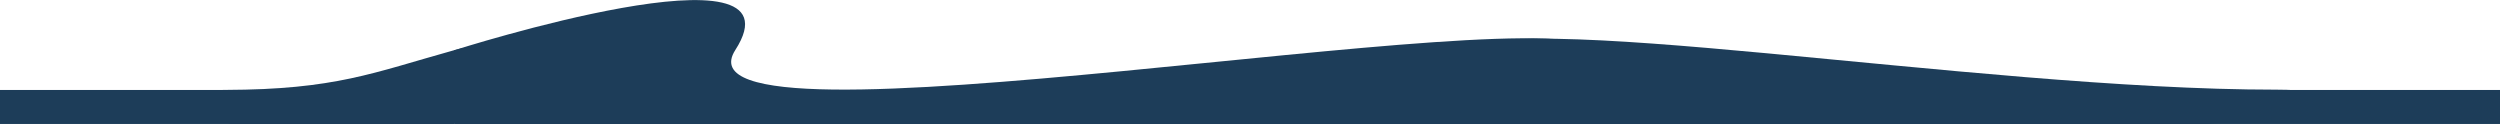
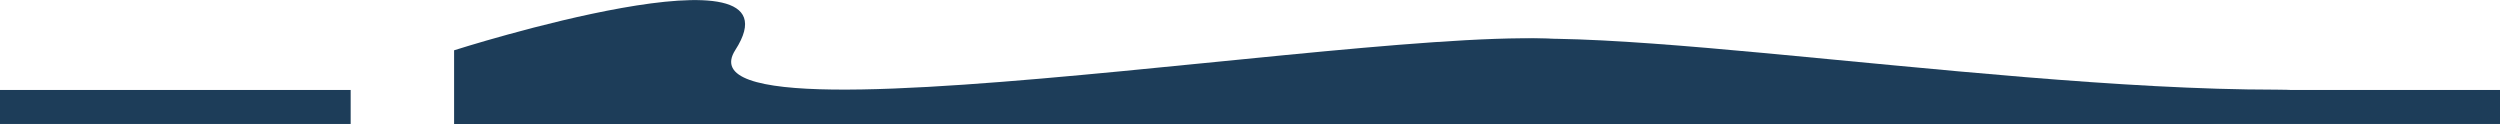
<svg xmlns="http://www.w3.org/2000/svg" width="3529" height="176" viewBox="0 0 3529 176" fill="none">
-   <path d="M318.464 126.944C473.428 126.388 526.165 102.919 640.974 70.881C755.783 38.843 640.974 175 640.974 175H325.77C325.77 175 163.5 127.5 318.464 126.944Z" fill="#1D3D59" />
  <path d="M641 71C640.999 70.96 1140 -88.165 1038 70.54C936.001 229.244 2188 -8.311 2258 70.54C2328 149.39 2290 175.004 2290 175.004H1449.5H641.001C641.001 175.004 641.001 71.04 641 71Z" fill="#1D3D59" />
  <path d="M3372.56 145.316C3372.56 145.316 3289.03 126.592 3213.5 126.592C2782.02 126.592 2113.3 5.987 2050 77C1986.7 148.013 2099.87 175 2099.87 175H2859.98H3116.27L3368.5 151L3372.56 145.316Z" fill="#1D3D59" />
-   <path d="M0 127H495V175H0V127Z" fill="#1D3D59" />
+   <path d="M0 127H495V175H0Z" fill="#1D3D59" />
  <path d="M3034 127H3529V175H3034V127Z" fill="#1D3D59" />
</svg>